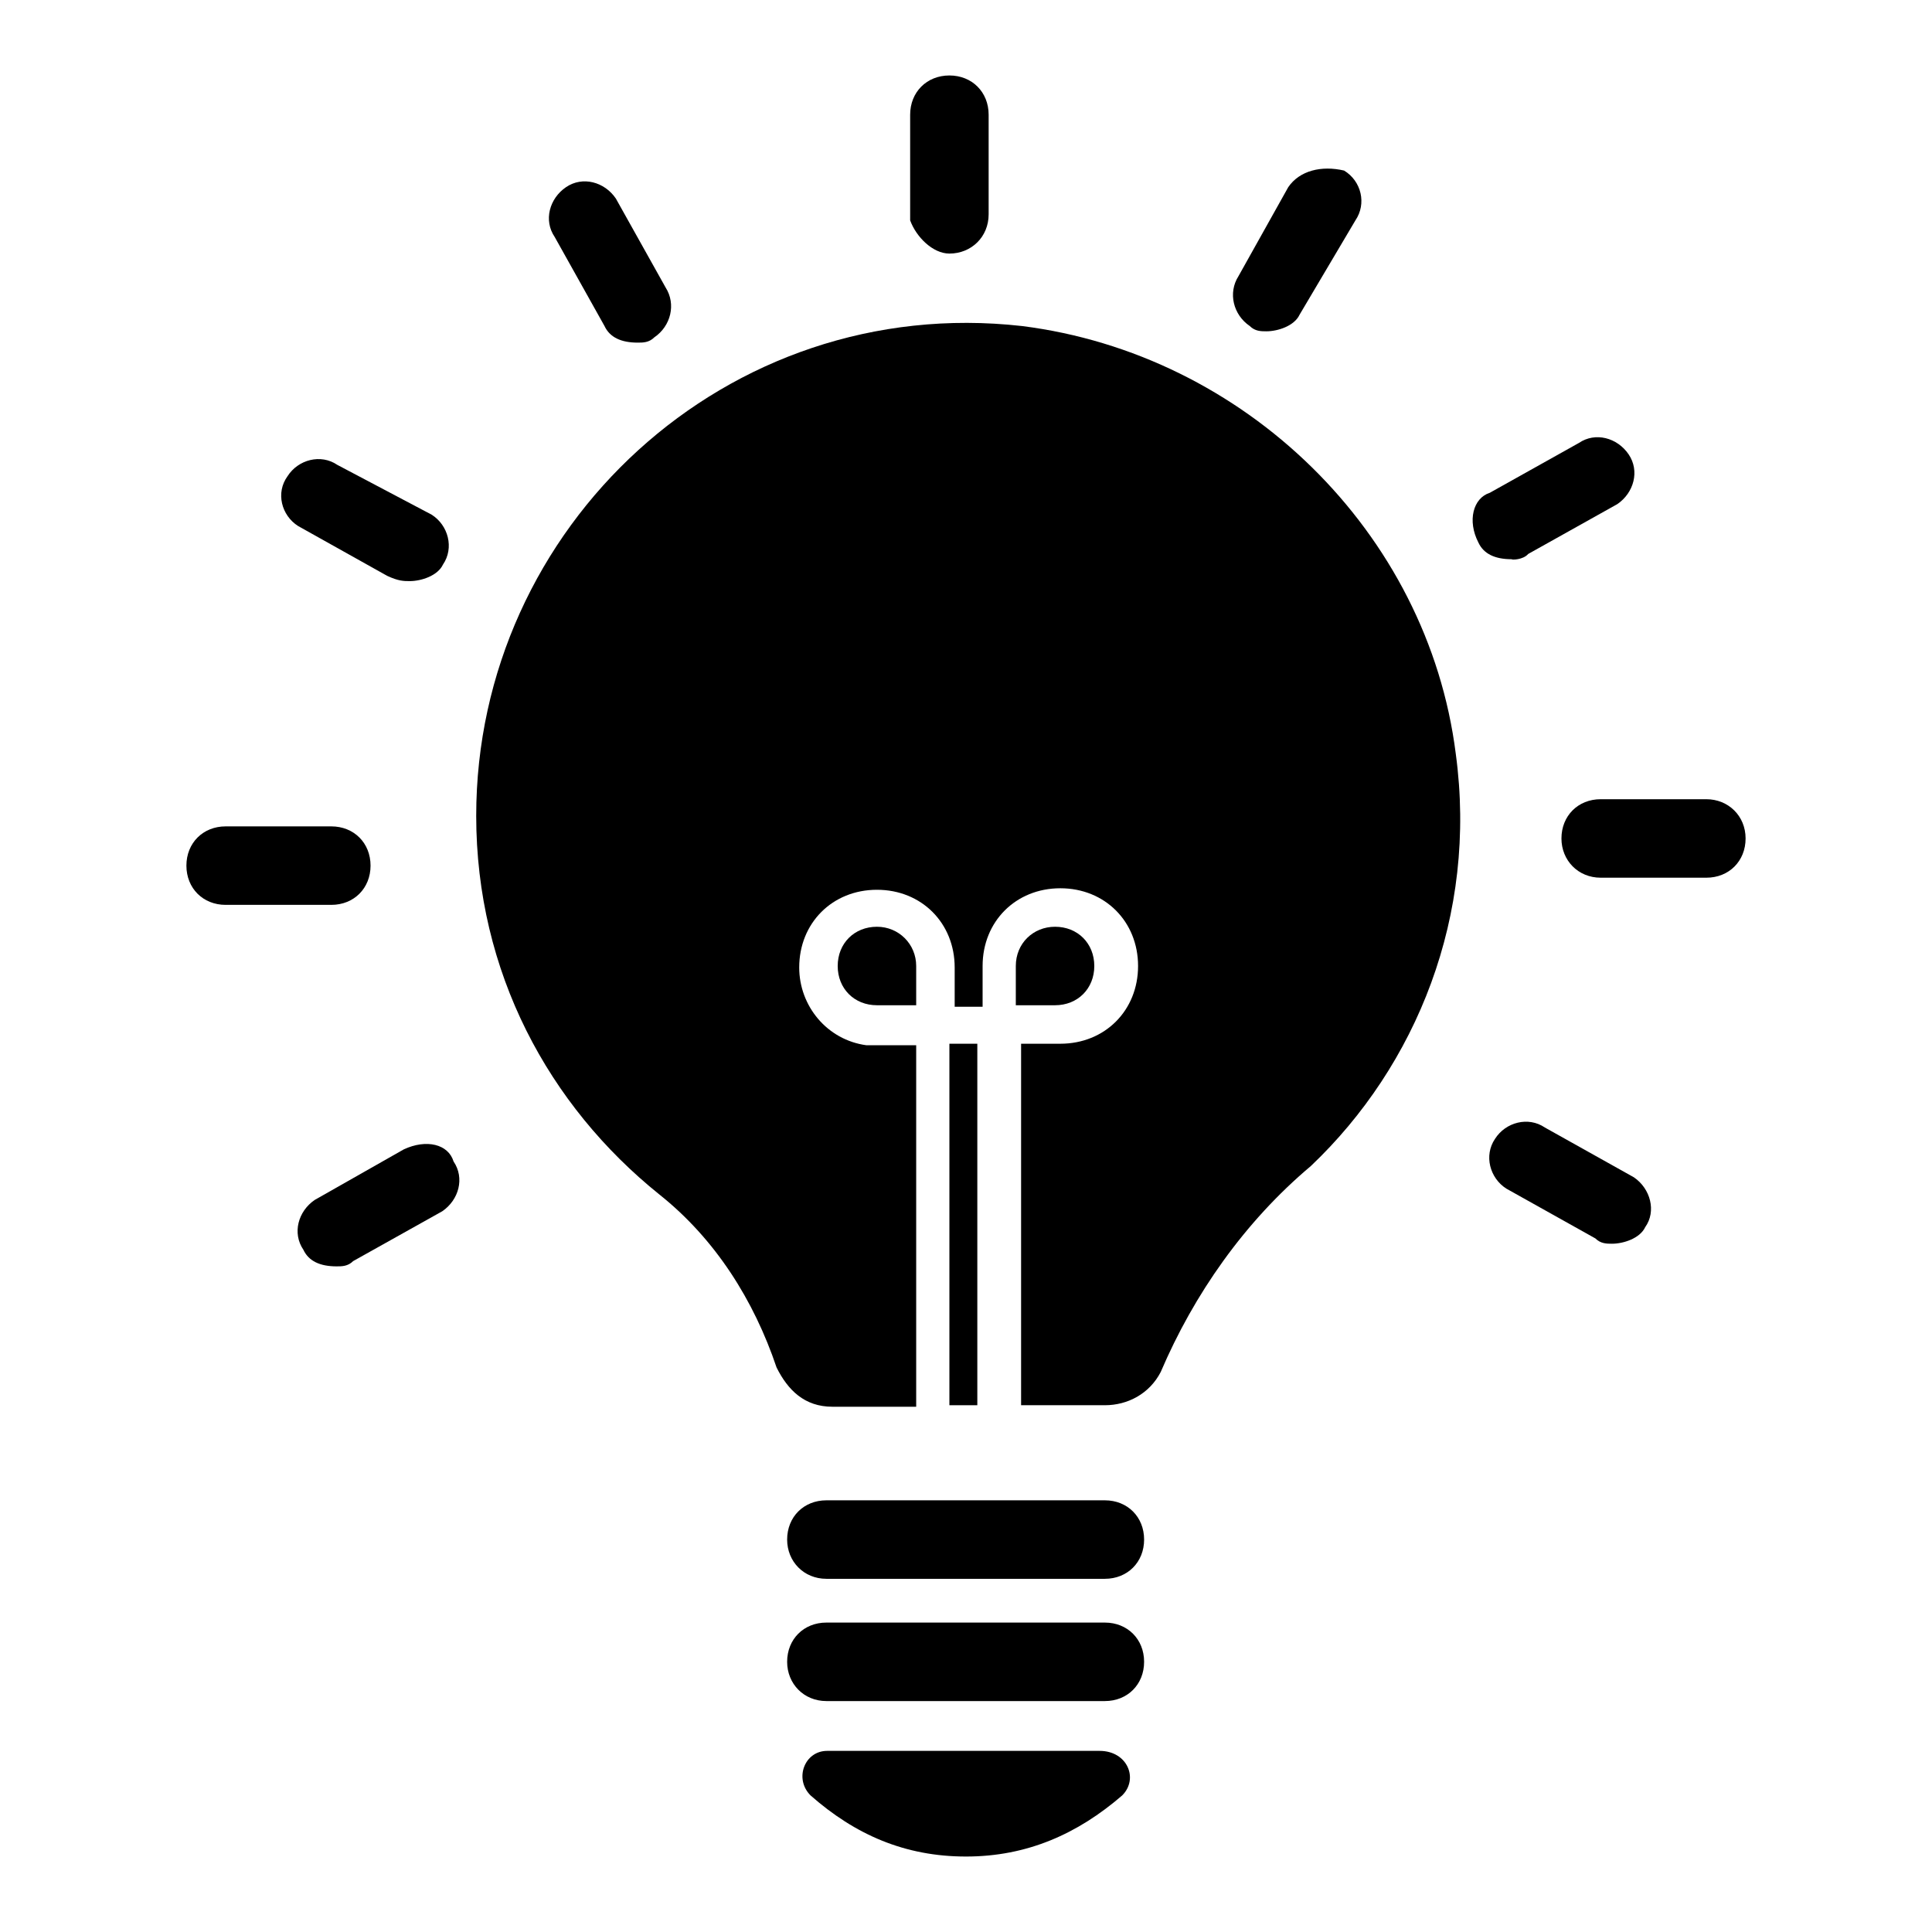
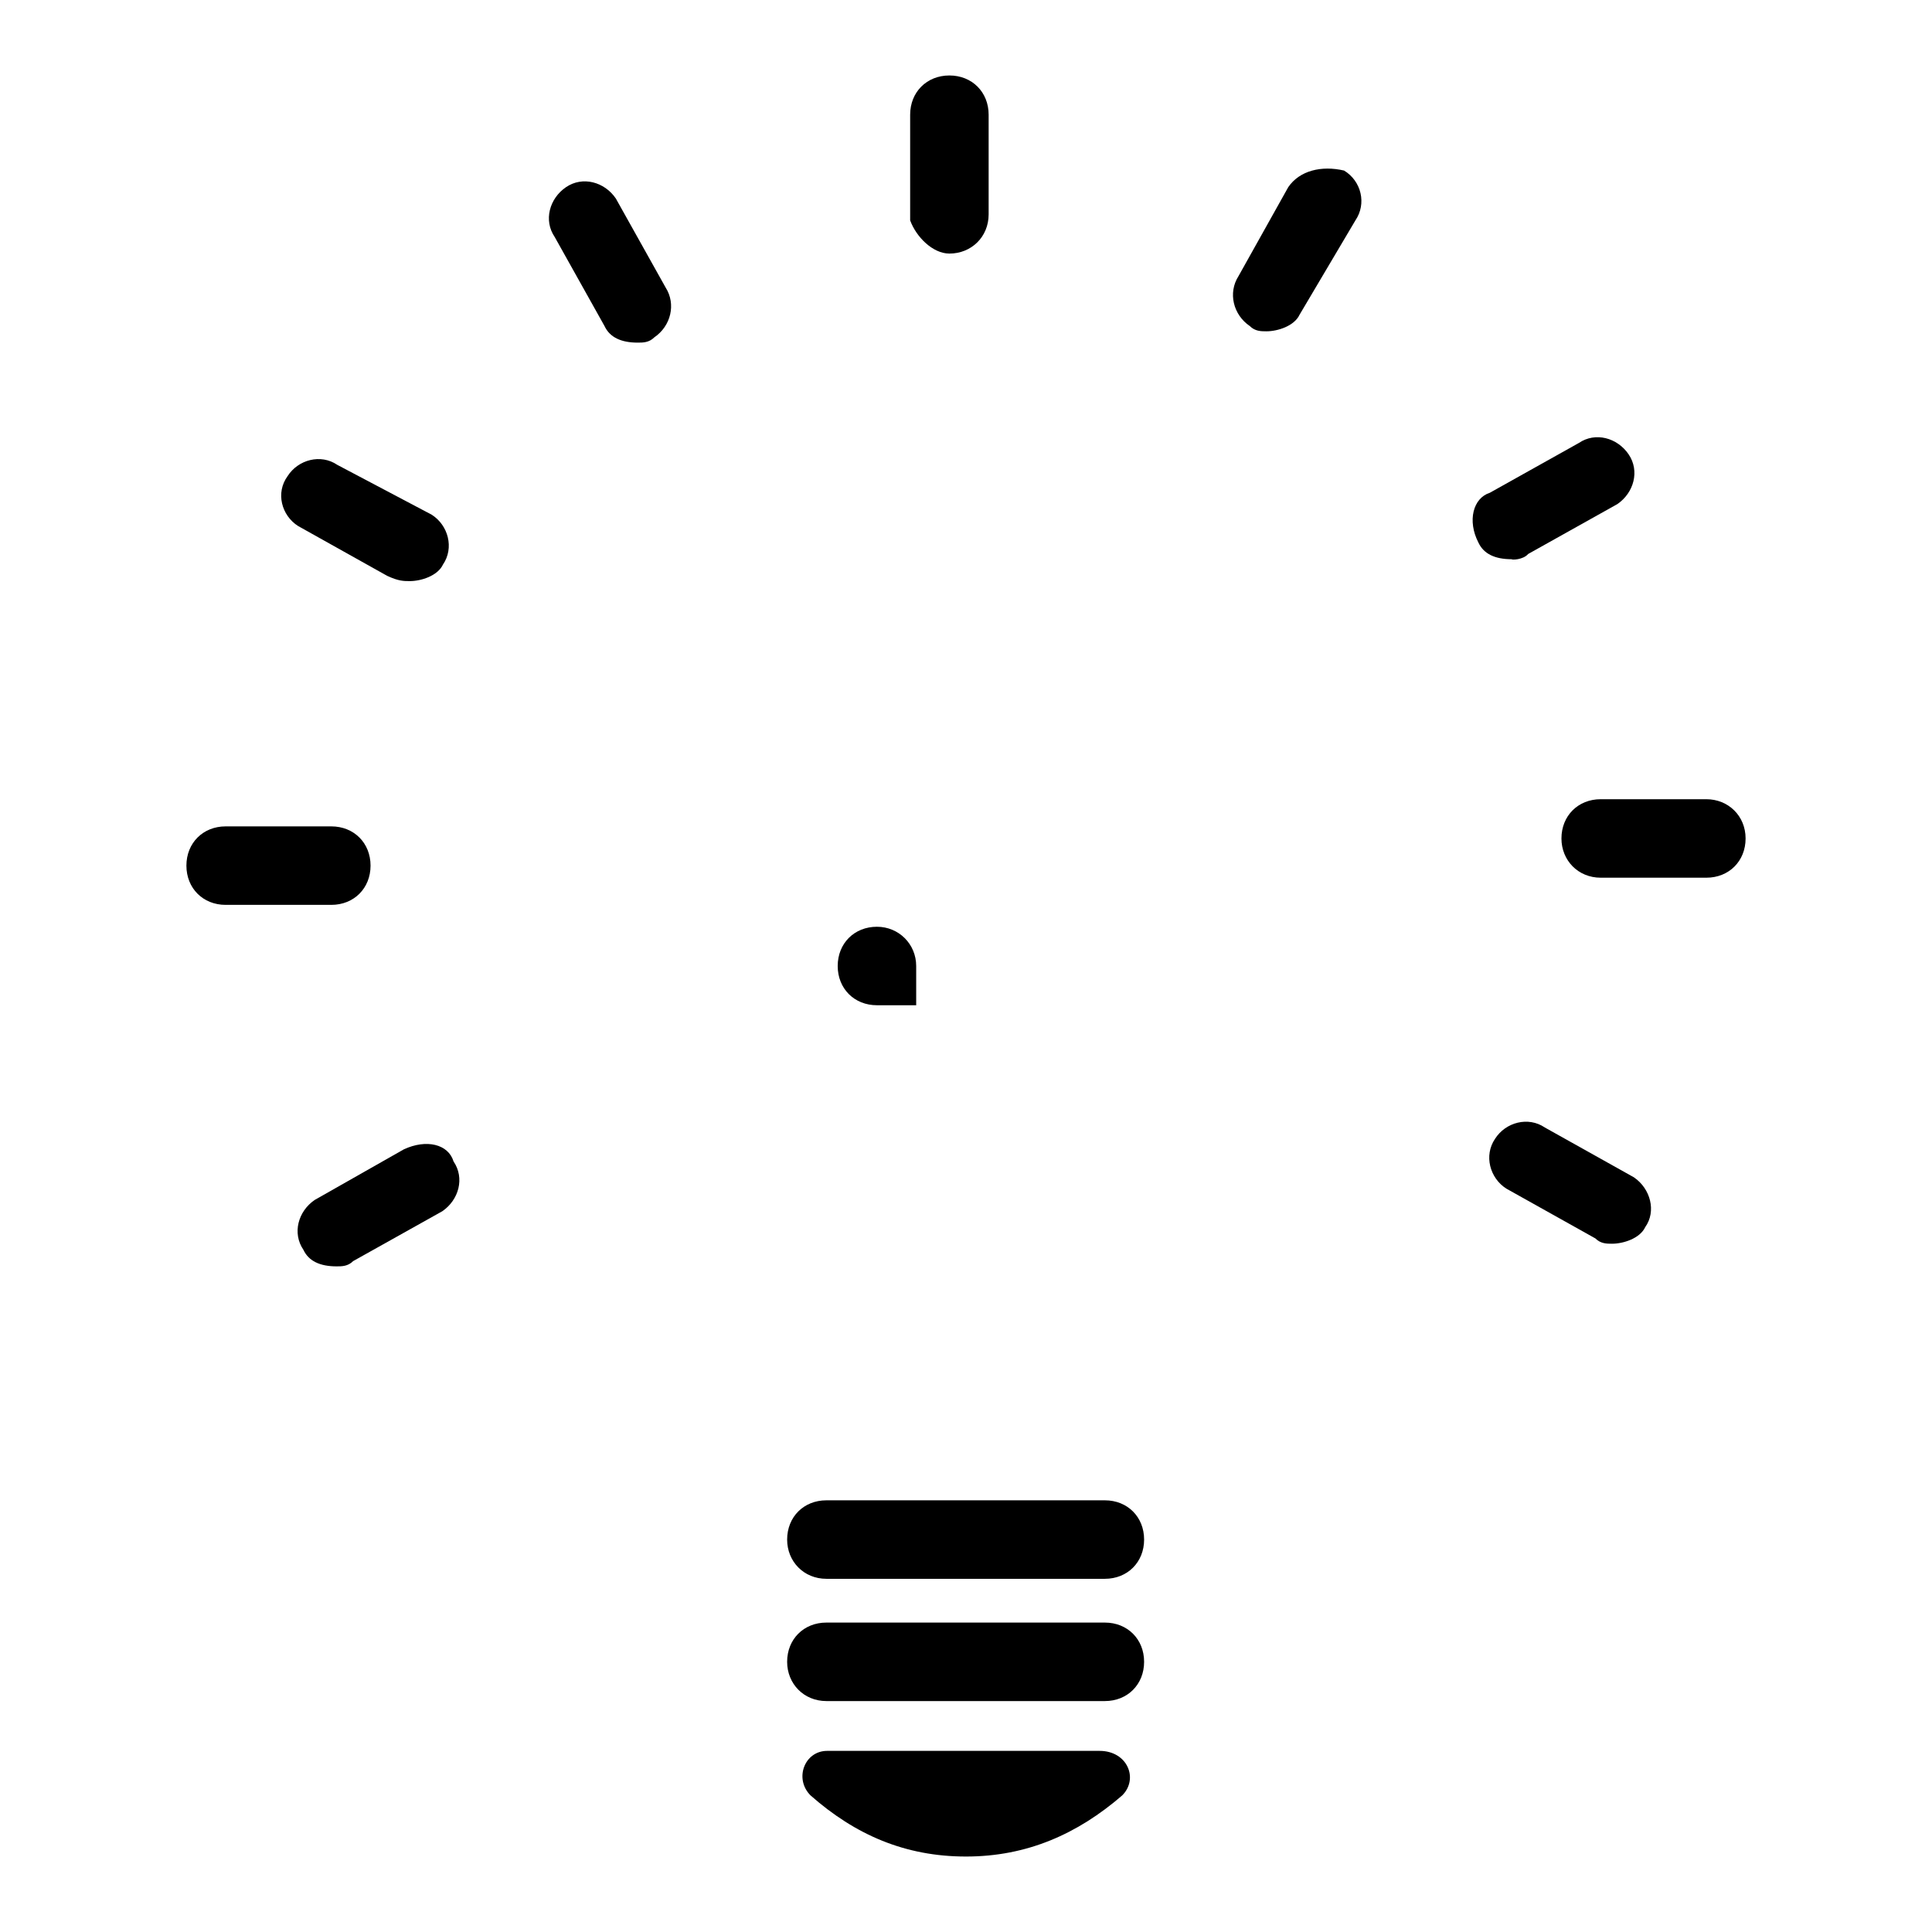
<svg xmlns="http://www.w3.org/2000/svg" version="1.1" x="0px" y="0px" viewBox="0 0 256 256" enable-background="new 0 0 256 256" xml:space="preserve">
  <g>
    <g>
      <path fill="#000000" d="M165.6,43.2c0.7,0.7,1.5,0.7,2.2,0.7c1.5,0,3.7-0.7,4.4-2.2l7.4-12.5c1.5-2.2,0.8-5.2-1.5-6.6c-3-0.7-5.9,0-7.4,2.2l-6.6,11.8C162.7,38.8,163.4,41.7,165.6,43.2z" />
      <path fill="#000000" d="M202.5,73.4l11.8-6.6c2.2-1.5,3-4.4,1.5-6.6c-1.5-2.2-4.4-3-6.6-1.5l-11.8,6.6c-2.2,0.7-3,3.7-1.5,6.6c0.7,1.5,2.2,2.2,4.4,2.2C200.3,74.2,201.8,74.2,202.5,73.4z" />
      <path fill="#000000" d="M53.5,152.3L41.7,159c-2.2,1.5-3,4.4-1.5,6.6c0.7,1.5,2.2,2.2,4.4,2.2c0.7,0,1.5,0,2.2-0.7l11.8-6.6c2.2-1.5,3-4.4,1.5-6.6C59.4,151.6,56.5,150.9,53.5,152.3z" />
      <path fill="#000000" d="M226.1,105.9h-14c-3,0-5.2,2.2-5.2,5.2c0,2.9,2.2,5.2,5.2,5.2h14c3,0,5.2-2.2,5.2-5.2C231.3,108.1,229,105.9,226.1,105.9z" />
      <path fill="#000000" d="M49.1,114.7c0-3-2.2-5.2-5.2-5.2h-14c-3,0-5.2,2.2-5.2,5.2c0,3,2.2,5.2,5.2,5.2h14C46.9,119.9,49.1,117.7,49.1,114.7z" />
      <path fill="#000000" d="M216.5,156l-11.8-6.6c-2.2-1.5-5.2-0.7-6.6,1.5c-1.5,2.2-0.7,5.2,1.5,6.6l11.8,6.6c0.7,0.7,1.5,0.7,2.2,0.7c1.5,0,3.7-0.7,4.4-2.2C219.5,160.5,218.7,157.5,216.5,156z" />
      <path fill="#000000" d="M39.5,69.7l11.8,6.6c1.5,0.7,2.2,0.7,3,0.7c1.5,0,3.7-0.7,4.4-2.2c1.5-2.2,0.7-5.2-1.5-6.6l-12.5-6.6c-2.2-1.5-5.2-0.7-6.6,1.5C36.5,65.3,37.3,68.3,39.5,69.7z" />
      <path fill="#000000" d="M80.1,43.2c0.7,1.5,2.2,2.2,4.4,2.2c0.7,0,1.5,0,2.2-0.7c2.2-1.5,2.9-4.4,1.5-6.6l-6.6-11.8c-1.5-2.2-4.4-3-6.6-1.5c-2.2,1.5-3,4.4-1.5,6.6L80.1,43.2z" />
      <path fill="#000000" d="M125.8,33.6c2.9,0,5.2-2.2,5.2-5.2V15.2c0-3-2.2-5.2-5.2-5.2c-3,0-5.2,2.2-5.2,5.2v14C121.4,31.4,123.6,33.6,125.8,33.6z" />
      <path fill="#000000" d="M145.7,232h-36.1c-3,0-4.4,3.7-2.2,5.9c5.9,5.2,12.5,8.1,20.6,8.1c8.1,0,14.8-3,20.7-8.1C150.9,235.7,149.4,232,145.7,232z" />
      <path fill="#000000" d="M146.4,198.8h-36.9c-3,0-5.2,2.2-5.2,5.2c0,2.9,2.2,5.2,5.2,5.2h36.9c3,0,5.2-2.2,5.2-5.2C151.6,201,149.4,198.8,146.4,198.8z" />
      <path fill="#000000" d="M146.4,215h-36.9c-3,0-5.2,2.2-5.2,5.2c0,2.9,2.2,5.2,5.2,5.2h36.9c3,0,5.2-2.2,5.2-5.2C151.6,217.2,149.4,215,146.4,215z" />
      <path fill="#000000" d="M116.2,122.8c-3,0-5.2,2.2-5.2,5.2s2.2,5.2,5.2,5.2h5.2V128C121.4,125.1,119.1,122.8,116.2,122.8z" />
-       <path fill="#000000" d="M125.8,138.3h3.7v47.9h-3.7V138.3z" />
-       <path fill="#000000" d="M135.4,43.2c-39.1-4.4-72.3,26.6-72.3,64.9c0,20.7,9.6,38.4,24.3,50.2c7.4,5.9,12.5,14,15.5,22.9c1.5,3,3.7,5.2,7.4,5.2h11.1v-47.9h-6.6c-5.2-0.7-8.9-5.2-8.9-10.3c0-5.9,4.4-10.3,10.3-10.3c5.9,0,10.3,4.4,10.3,10.3v5.2h3.7V128c0-5.9,4.4-10.3,10.3-10.3c5.9,0,10.3,4.4,10.3,10.3c0,5.9-4.4,10.3-10.3,10.3h-5.2v47.9h11.1c3,0,5.9-1.5,7.4-4.4c4.4-10.3,11.1-19.9,19.9-27.3c14-13.3,22.1-33.2,19.2-54.6C189.2,70.5,164.9,46.9,135.4,43.2z" />
-       <path fill="#000000" d="M145,128c0-3-2.2-5.2-5.2-5.2c-2.9,0-5.2,2.2-5.2,5.2v5.2h5.2C142.8,133.2,145,131,145,128z" />
    </g>
  </g>
</svg>